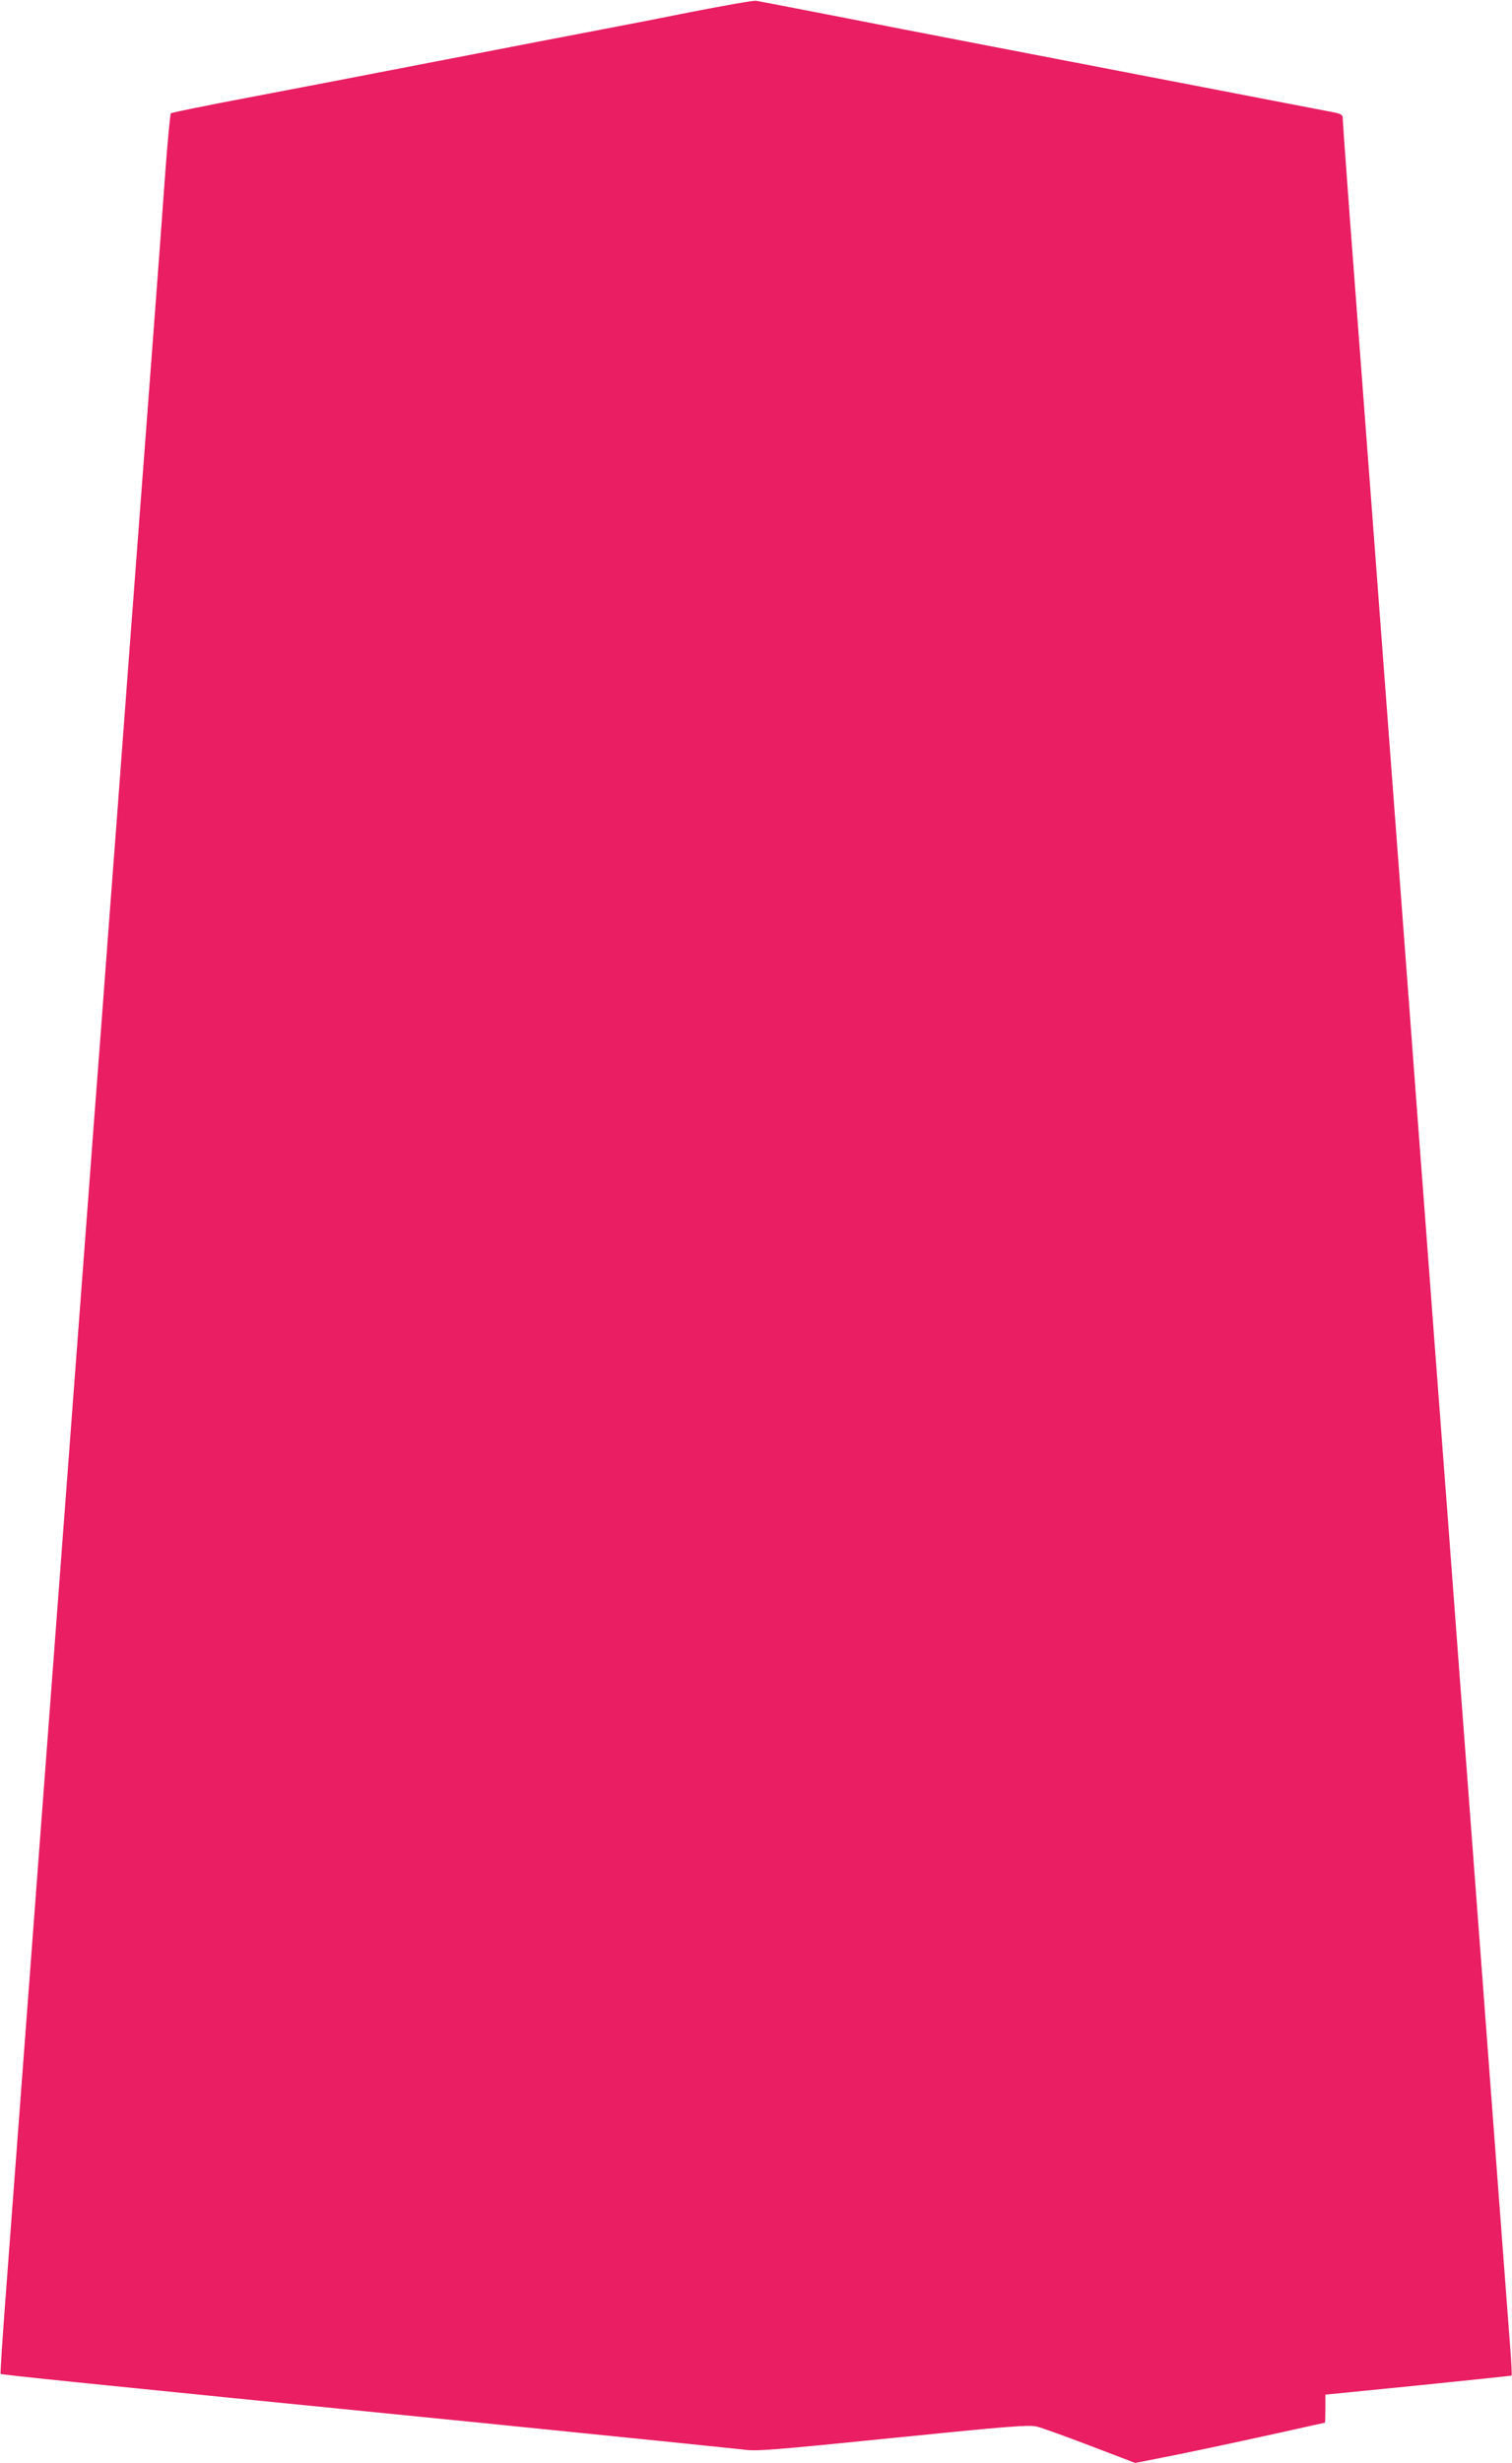
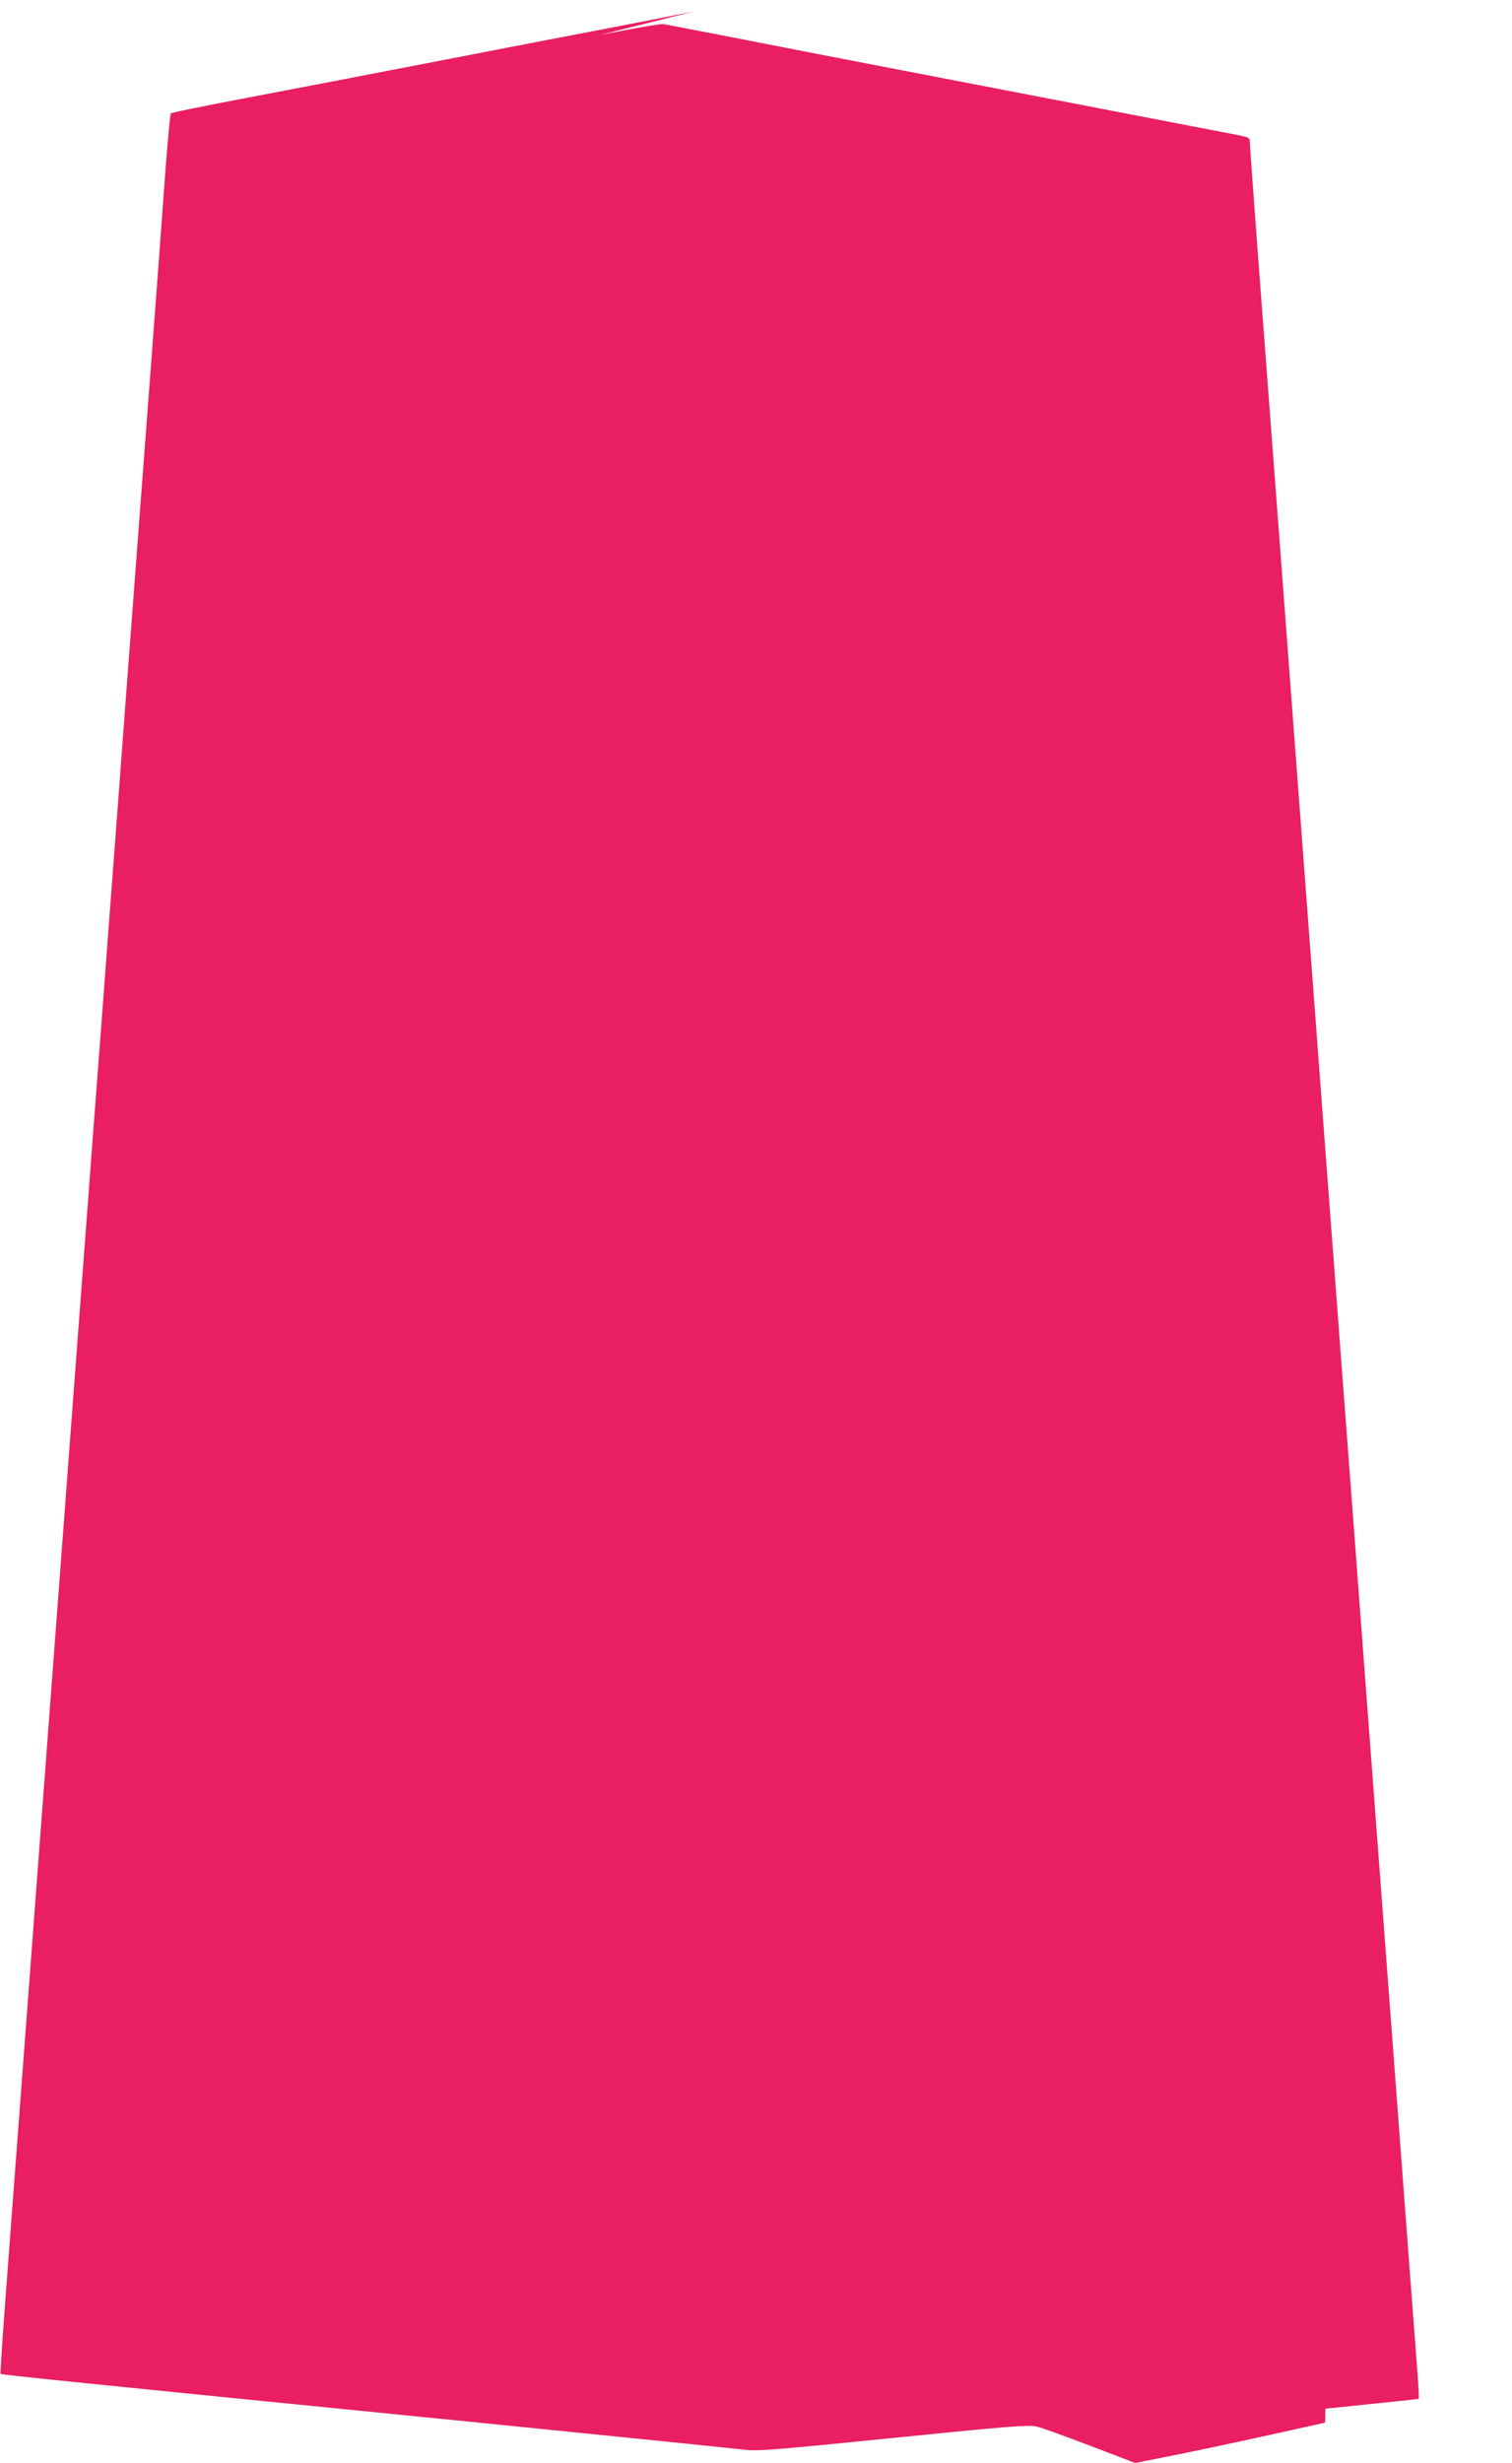
<svg xmlns="http://www.w3.org/2000/svg" version="1.0" width="786pt" height="1280pt" viewBox="0 0 786 1280" preserveAspectRatio="xMidYMid meet">
  <g transform="translate(0,1280) scale(0.1,-0.1)" fill="#e91e63" stroke="none">
-     <path d="M3605 12740 c-165 -33 -370 -73 -455 -89 -85 -16 -459 -88 -830 -160 -371 -72 -844 -163 -1050 -202 -206 -39 -378 -74 -382 -78 -3 -3 -16 -136 -28 -296 -11 -159 -43 -585 -70 -945 -27 -360 -68 -896 -90 -1190 -22 -294 -63 -834 -90 -1200 -28 -366 -66 -874 -85 -1130 -20 -256 -51 -672 -70 -925 -19 -253 -44 -581 -55 -730 -11 -148 -36 -478 -55 -732 -33 -440 -61 -809 -140 -1860 -55 -728 -109 -1448 -175 -2327 -17 -224 -29 -410 -27 -412 5 -5 355 -41 2492 -254 715 -72 1333 -135 1373 -140 65 -9 162 -1 775 61 602 61 708 69 747 59 25 -6 150 -51 278 -100 l233 -89 97 19 c142 27 447 92 681 144 113 25 206 46 208 46 2 0 3 33 3 73 l0 73 483 48 c265 27 484 50 485 51 2 2 -1 66 -7 142 -6 76 -33 440 -61 808 -48 639 -77 1029 -155 2060 -19 253 -44 582 -55 730 -11 149 -36 478 -55 733 -19 254 -51 670 -70 925 -19 254 -57 761 -85 1127 -27 366 -68 906 -90 1200 -86 1143 -189 2515 -260 3448 -22 293 -40 544 -40 557 0 21 -7 24 -82 38 -46 9 -330 63 -633 122 -302 58 -793 153 -1090 210 -297 57 -693 134 -880 171 -187 36 -351 68 -365 70 -14 2 -160 -24 -325 -56z" />
+     <path d="M3605 12740 c-165 -33 -370 -73 -455 -89 -85 -16 -459 -88 -830 -160 -371 -72 -844 -163 -1050 -202 -206 -39 -378 -74 -382 -78 -3 -3 -16 -136 -28 -296 -11 -159 -43 -585 -70 -945 -27 -360 -68 -896 -90 -1190 -22 -294 -63 -834 -90 -1200 -28 -366 -66 -874 -85 -1130 -20 -256 -51 -672 -70 -925 -19 -253 -44 -581 -55 -730 -11 -148 -36 -478 -55 -732 -33 -440 -61 -809 -140 -1860 -55 -728 -109 -1448 -175 -2327 -17 -224 -29 -410 -27 -412 5 -5 355 -41 2492 -254 715 -72 1333 -135 1373 -140 65 -9 162 -1 775 61 602 61 708 69 747 59 25 -6 150 -51 278 -100 l233 -89 97 19 c142 27 447 92 681 144 113 25 206 46 208 46 2 0 3 33 3 73 c265 27 484 50 485 51 2 2 -1 66 -7 142 -6 76 -33 440 -61 808 -48 639 -77 1029 -155 2060 -19 253 -44 582 -55 730 -11 149 -36 478 -55 733 -19 254 -51 670 -70 925 -19 254 -57 761 -85 1127 -27 366 -68 906 -90 1200 -86 1143 -189 2515 -260 3448 -22 293 -40 544 -40 557 0 21 -7 24 -82 38 -46 9 -330 63 -633 122 -302 58 -793 153 -1090 210 -297 57 -693 134 -880 171 -187 36 -351 68 -365 70 -14 2 -160 -24 -325 -56z" />
  </g>
</svg>